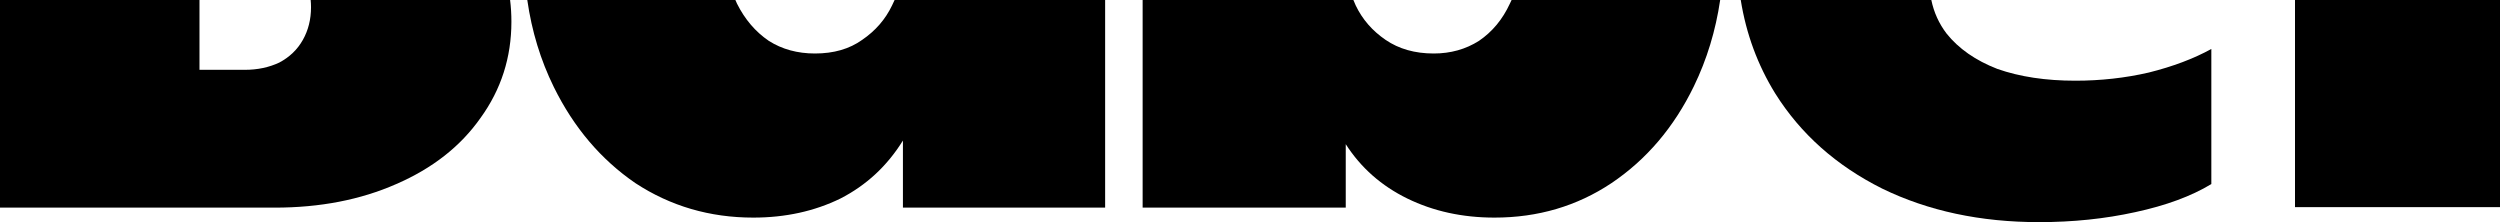
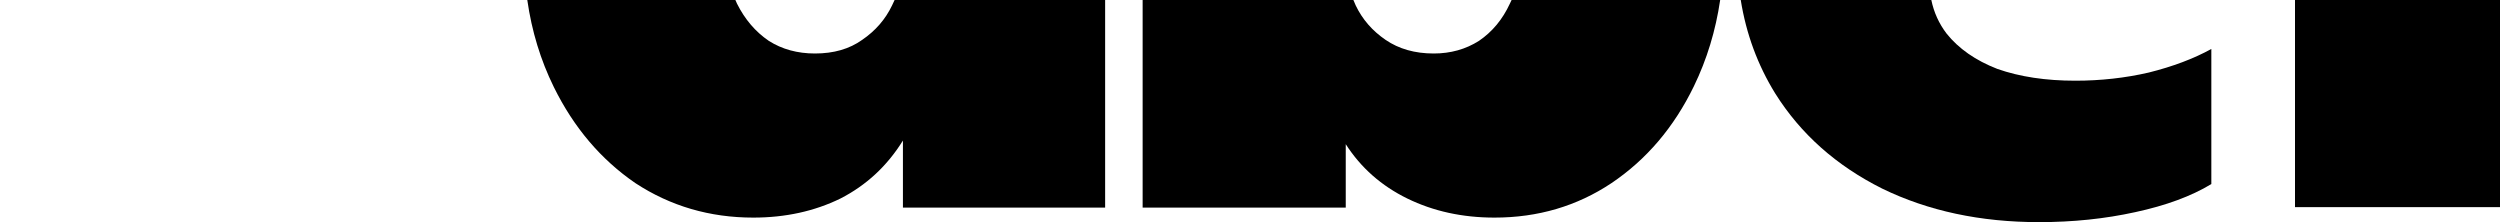
<svg xmlns="http://www.w3.org/2000/svg" width="1440" height="128" viewBox="0 0 1440 128" fill="none">
  <path d="M1306.11 0.006H1112.44C1113.92 7.131 1116.84 13.573 1121.22 19.328C1128.18 28.032 1137.93 34.82 1150.47 39.694C1163.35 44.22 1178.32 46.483 1195.38 46.483C1210.01 46.483 1224.11 44.916 1237.69 41.783C1251.62 38.302 1263.63 33.775 1273.73 28.205V106.017C1262.24 112.979 1247.61 118.376 1229.86 122.205C1212.45 126.035 1193.99 127.949 1174.49 127.949C1140.72 127.949 1110.6 121.509 1084.14 108.628C1057.68 95.398 1037.13 77.12 1022.51 53.794C1012.41 37.441 1005.79 19.509 1002.67 0H1306.11L1306.11 0.006Z" fill="black" />
  <path d="M636.557 119.595H520.086V80.95C511.033 95.572 499.021 106.713 484.049 114.372C469.077 121.683 452.363 125.339 433.909 125.339C408.839 125.339 386.207 118.724 366.012 105.494C346.165 91.916 330.496 73.465 319.006 50.139C311.378 34.653 306.283 17.94 303.719 0H423.589C423.883 0.705 424.189 1.404 424.508 2.095C429.034 11.146 435.128 18.284 442.788 23.506C450.448 28.38 459.327 30.816 469.425 30.816C480.219 30.816 489.271 28.205 496.583 22.983C504.243 17.761 509.989 11.147 513.819 3.14C514.343 2.093 514.833 1.046 515.291 0H636.557V119.595Z" fill="black" />
  <path d="M990.82 0C988.203 17.712 983.166 34.252 975.708 49.617C964.218 73.291 948.375 91.916 928.18 105.494C908.333 118.724 885.874 125.339 860.805 125.339C842.351 125.339 825.637 121.683 810.665 114.372C795.693 107.061 783.854 96.617 775.149 83.039V119.595H658.157V0H779.546C779.965 1.046 780.415 2.093 780.895 3.14C784.725 11.147 790.47 17.761 798.13 22.983C805.79 28.206 815.018 30.816 825.812 30.816C835.561 30.816 844.266 28.38 851.926 23.506C859.586 18.284 865.505 11.146 869.684 2.095C870.029 1.404 870.36 0.705 870.679 0H990.82Z" fill="black" />
-   <path d="M293.818 0C294.319 4.062 294.57 8.241 294.57 12.539C294.57 33.08 288.651 51.532 276.812 67.894C265.322 84.257 249.131 96.965 228.239 106.017C207.696 115.068 184.367 119.595 158.253 119.595H0V0H114.903V40.217H141.018C148.329 40.217 154.945 38.824 160.864 36.039C166.784 32.906 171.311 28.554 174.444 22.983C177.578 17.413 179.145 11.146 179.145 4.184C179.145 2.753 179.077 1.359 178.946 0H293.818Z" fill="black" />
  <path d="M1440 119.31H1321.92V0H1440V119.31Z" fill="black" />
</svg>